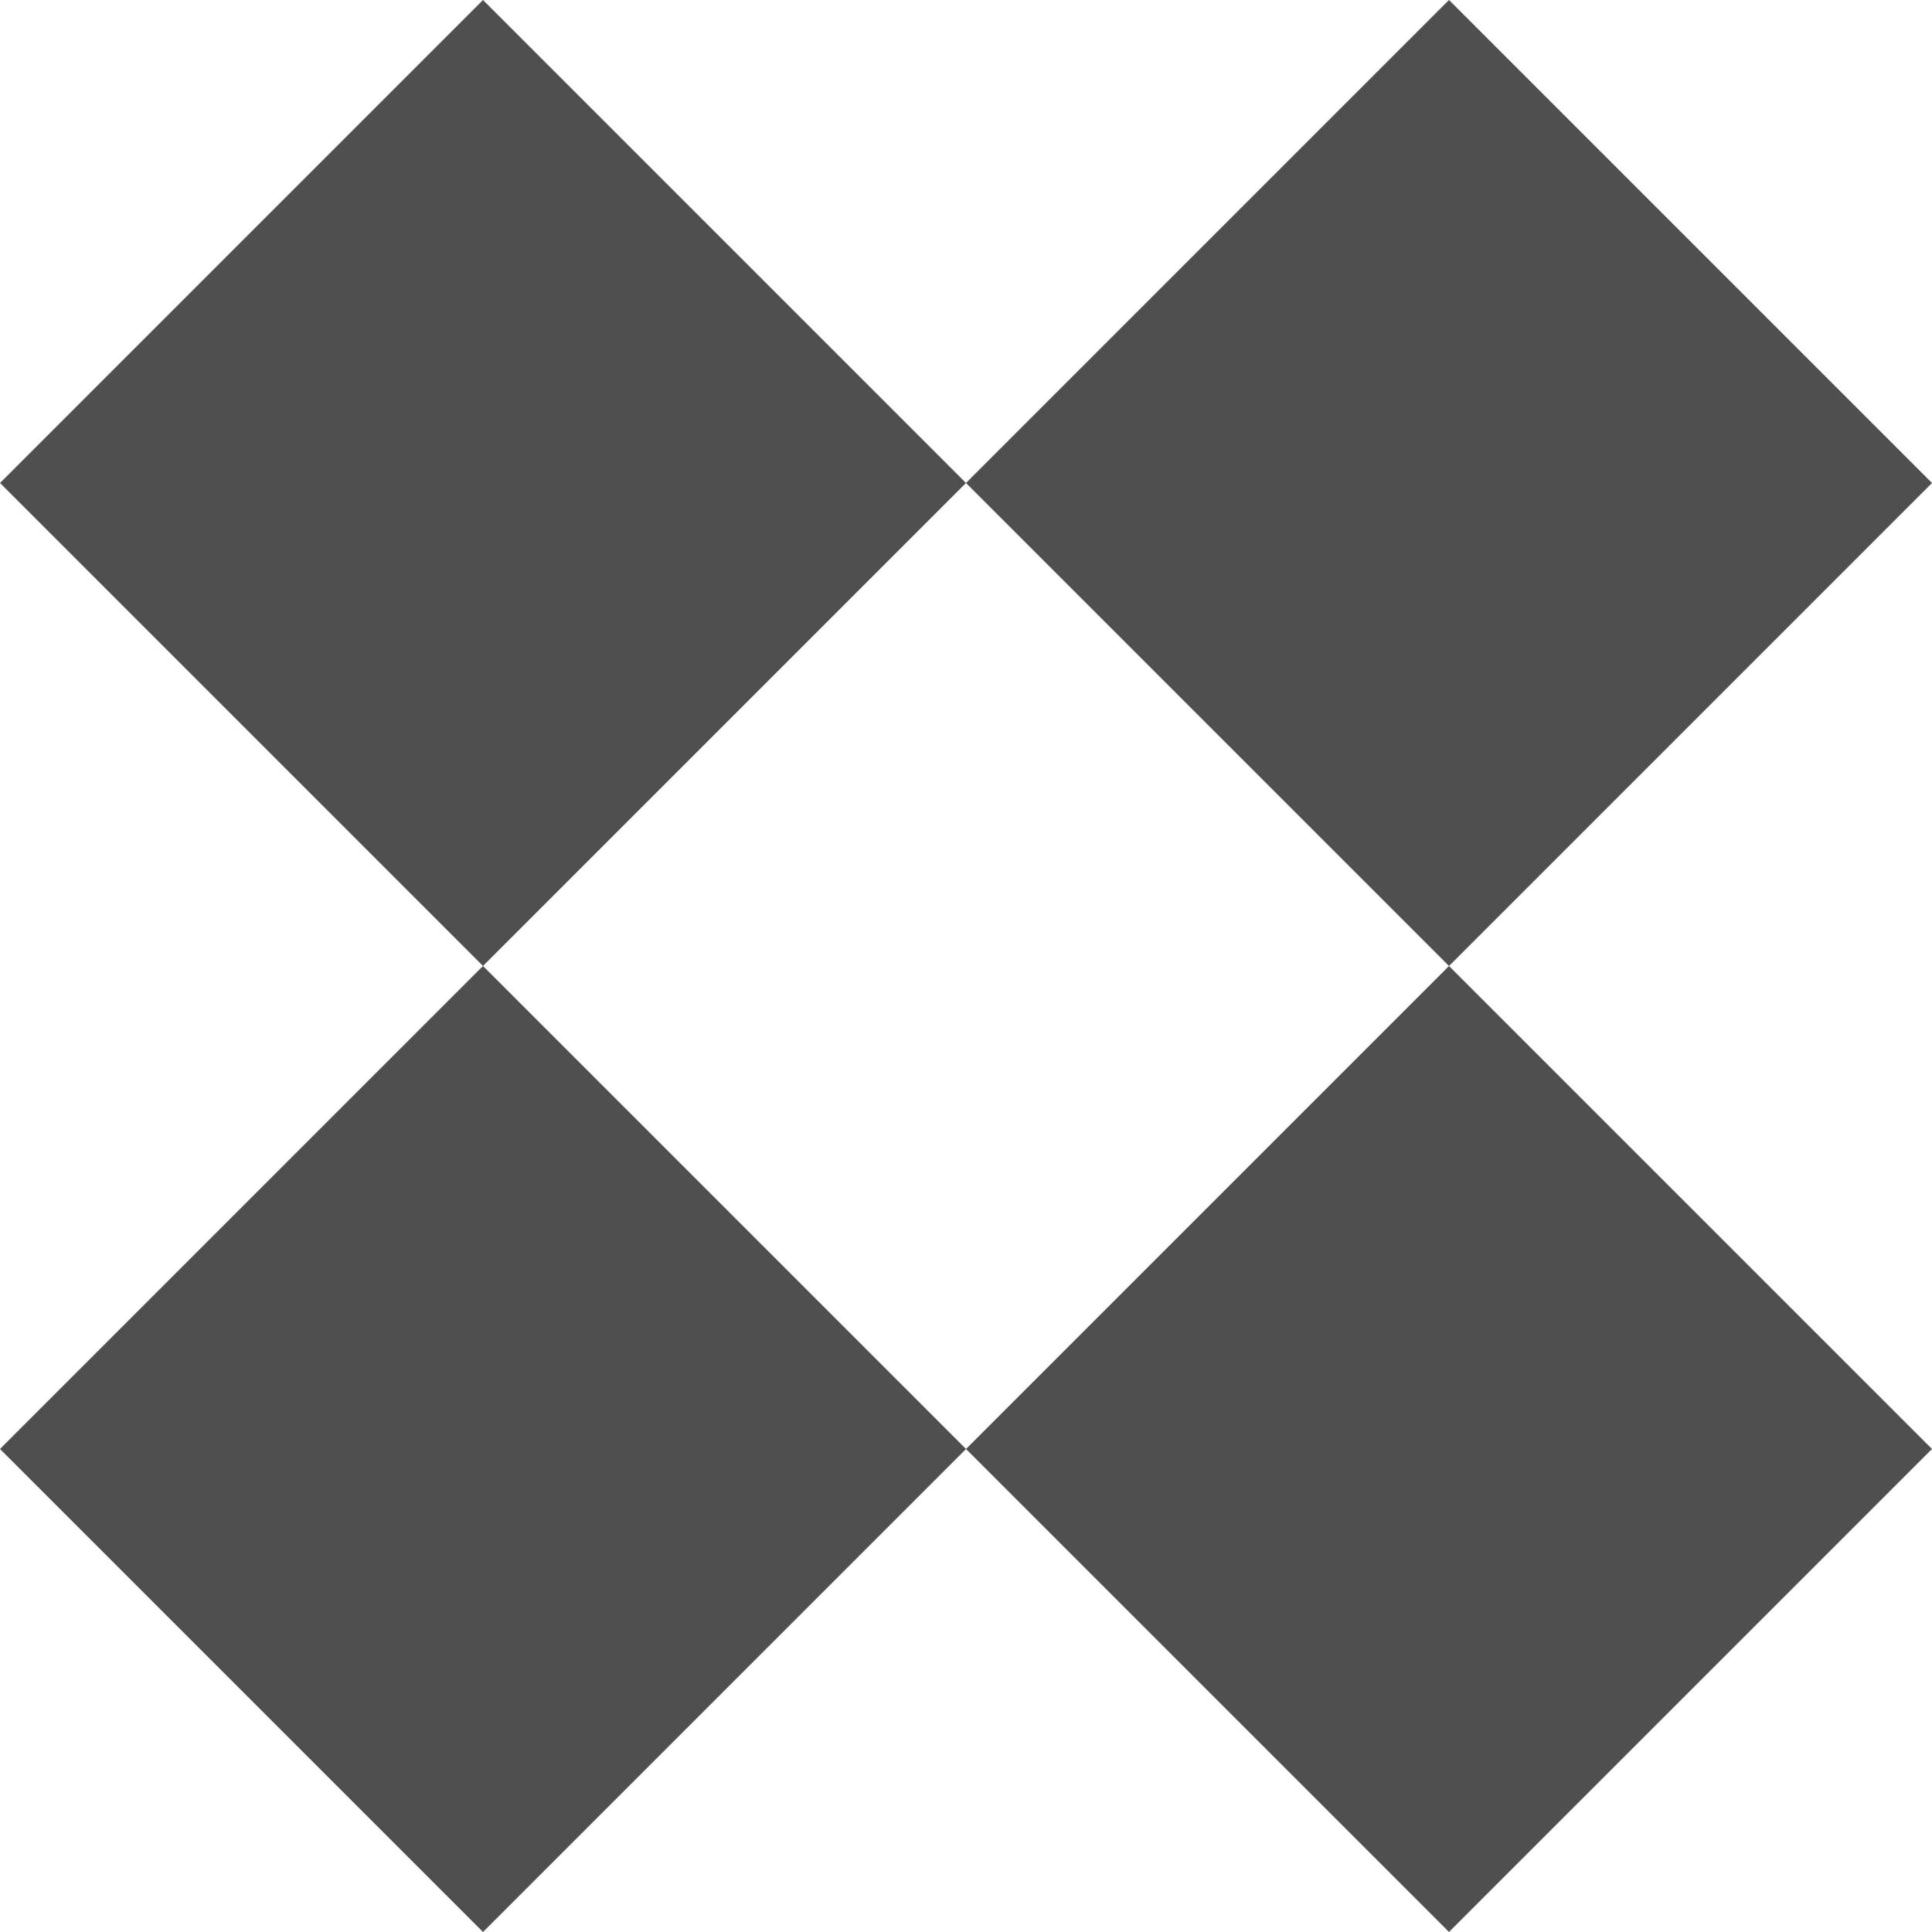
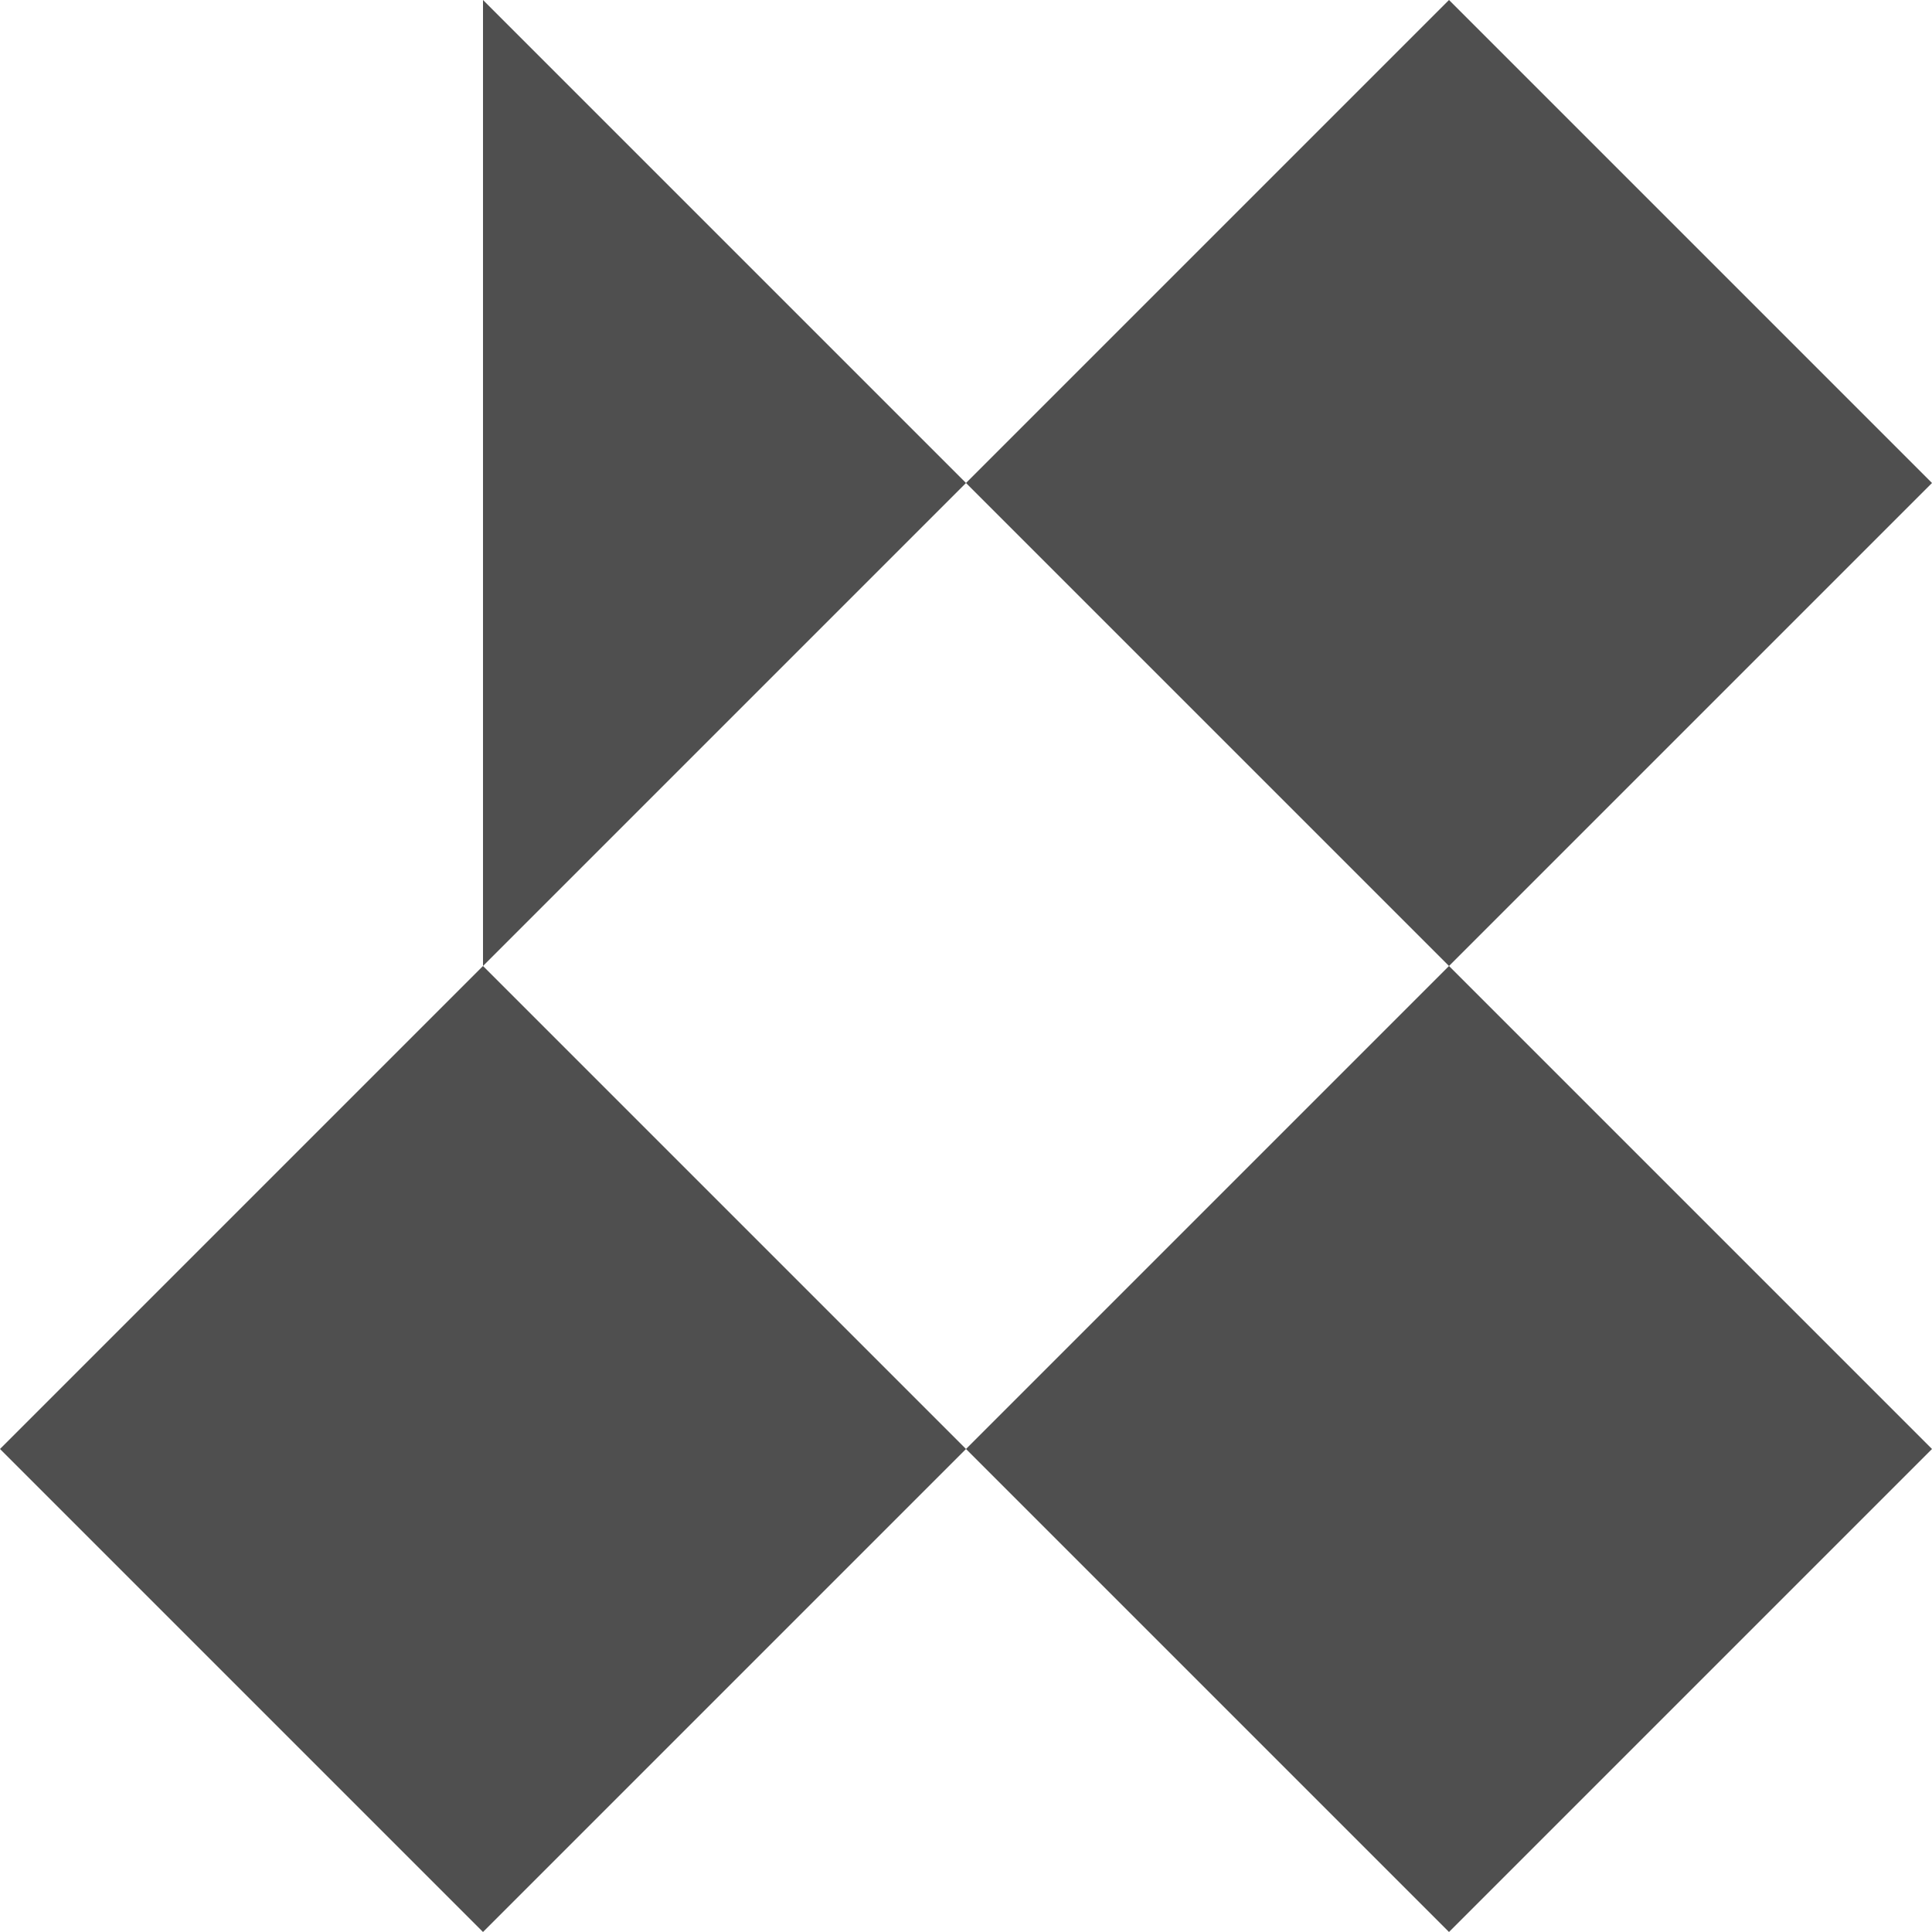
<svg xmlns="http://www.w3.org/2000/svg" width="200" height="200" viewBox="0 0 200 200" fill="none">
-   <path fill-rule="evenodd" clip-rule="evenodd" d="M200 50L150 0L100 50L50 0L0 50L50 100L0 150L50 200L100 150L150 200L200 150L150 100L200 50ZM150 100L100 150L50 100L100 50L150 100Z" fill="#4F4F4F" />
+   <path fill-rule="evenodd" clip-rule="evenodd" d="M200 50L150 0L100 50L50 0L50 100L0 150L50 200L100 150L150 200L200 150L150 100L200 50ZM150 100L100 150L50 100L100 50L150 100Z" fill="#4F4F4F" />
</svg>